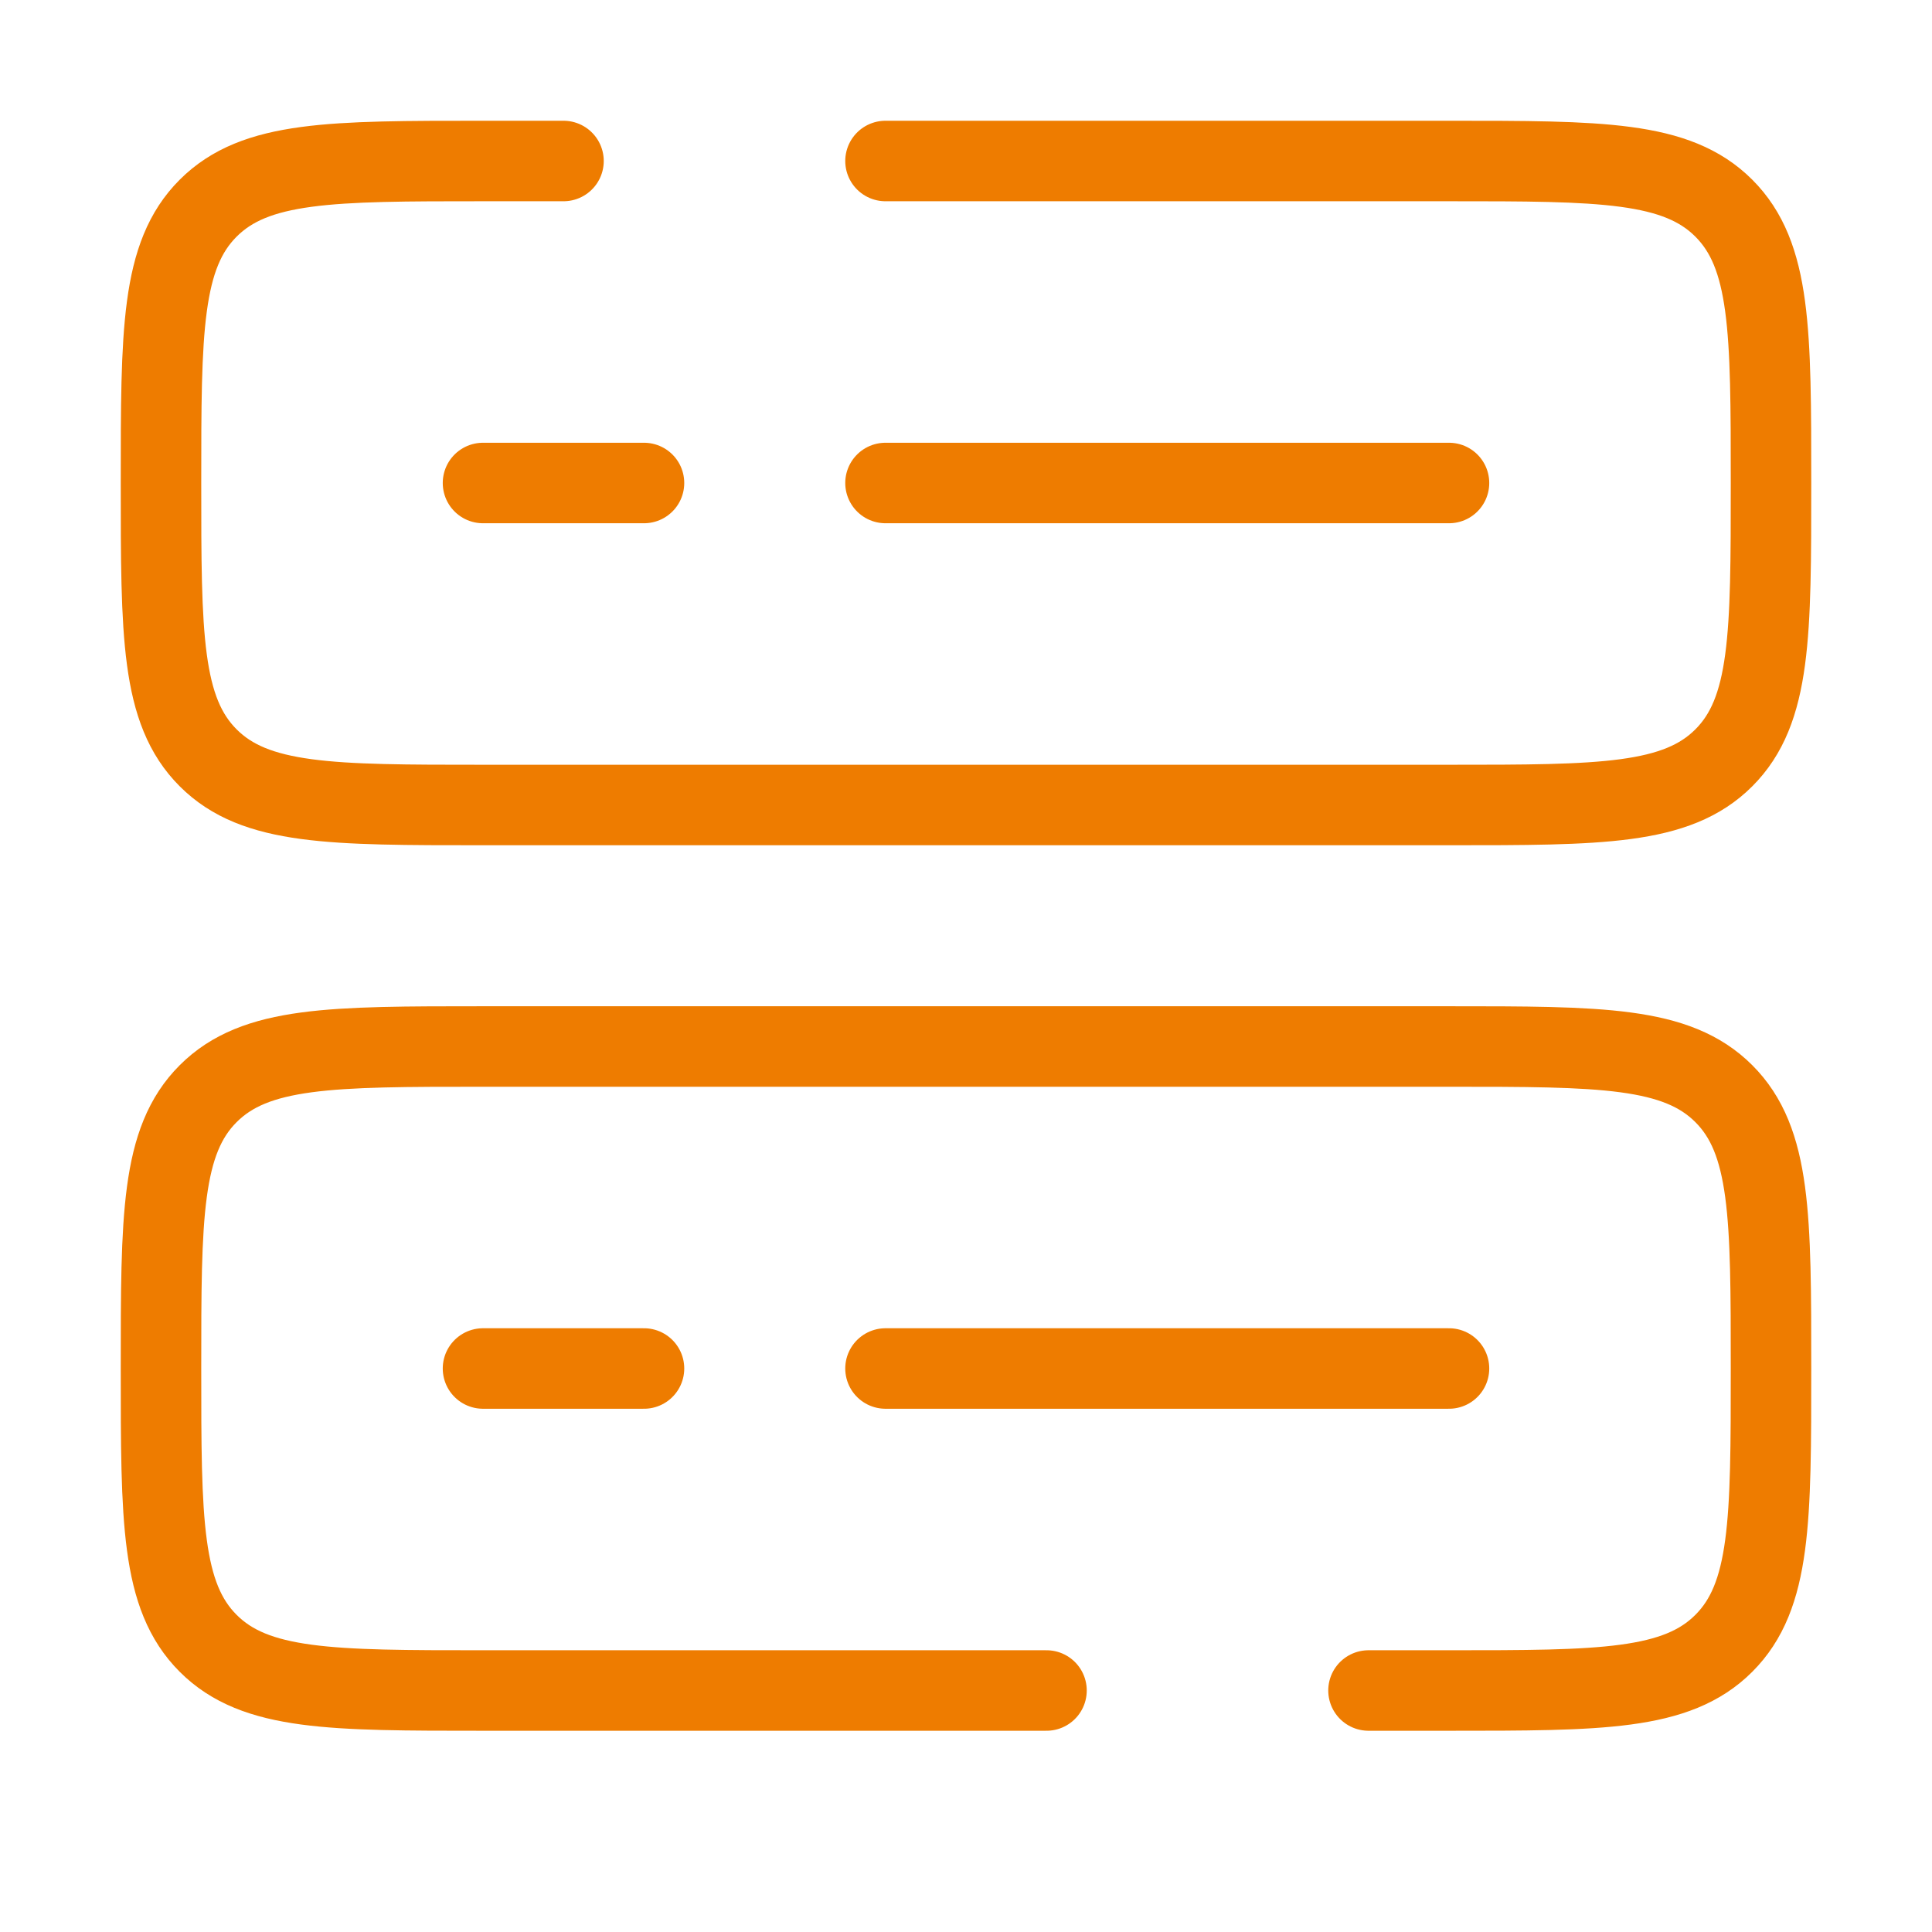
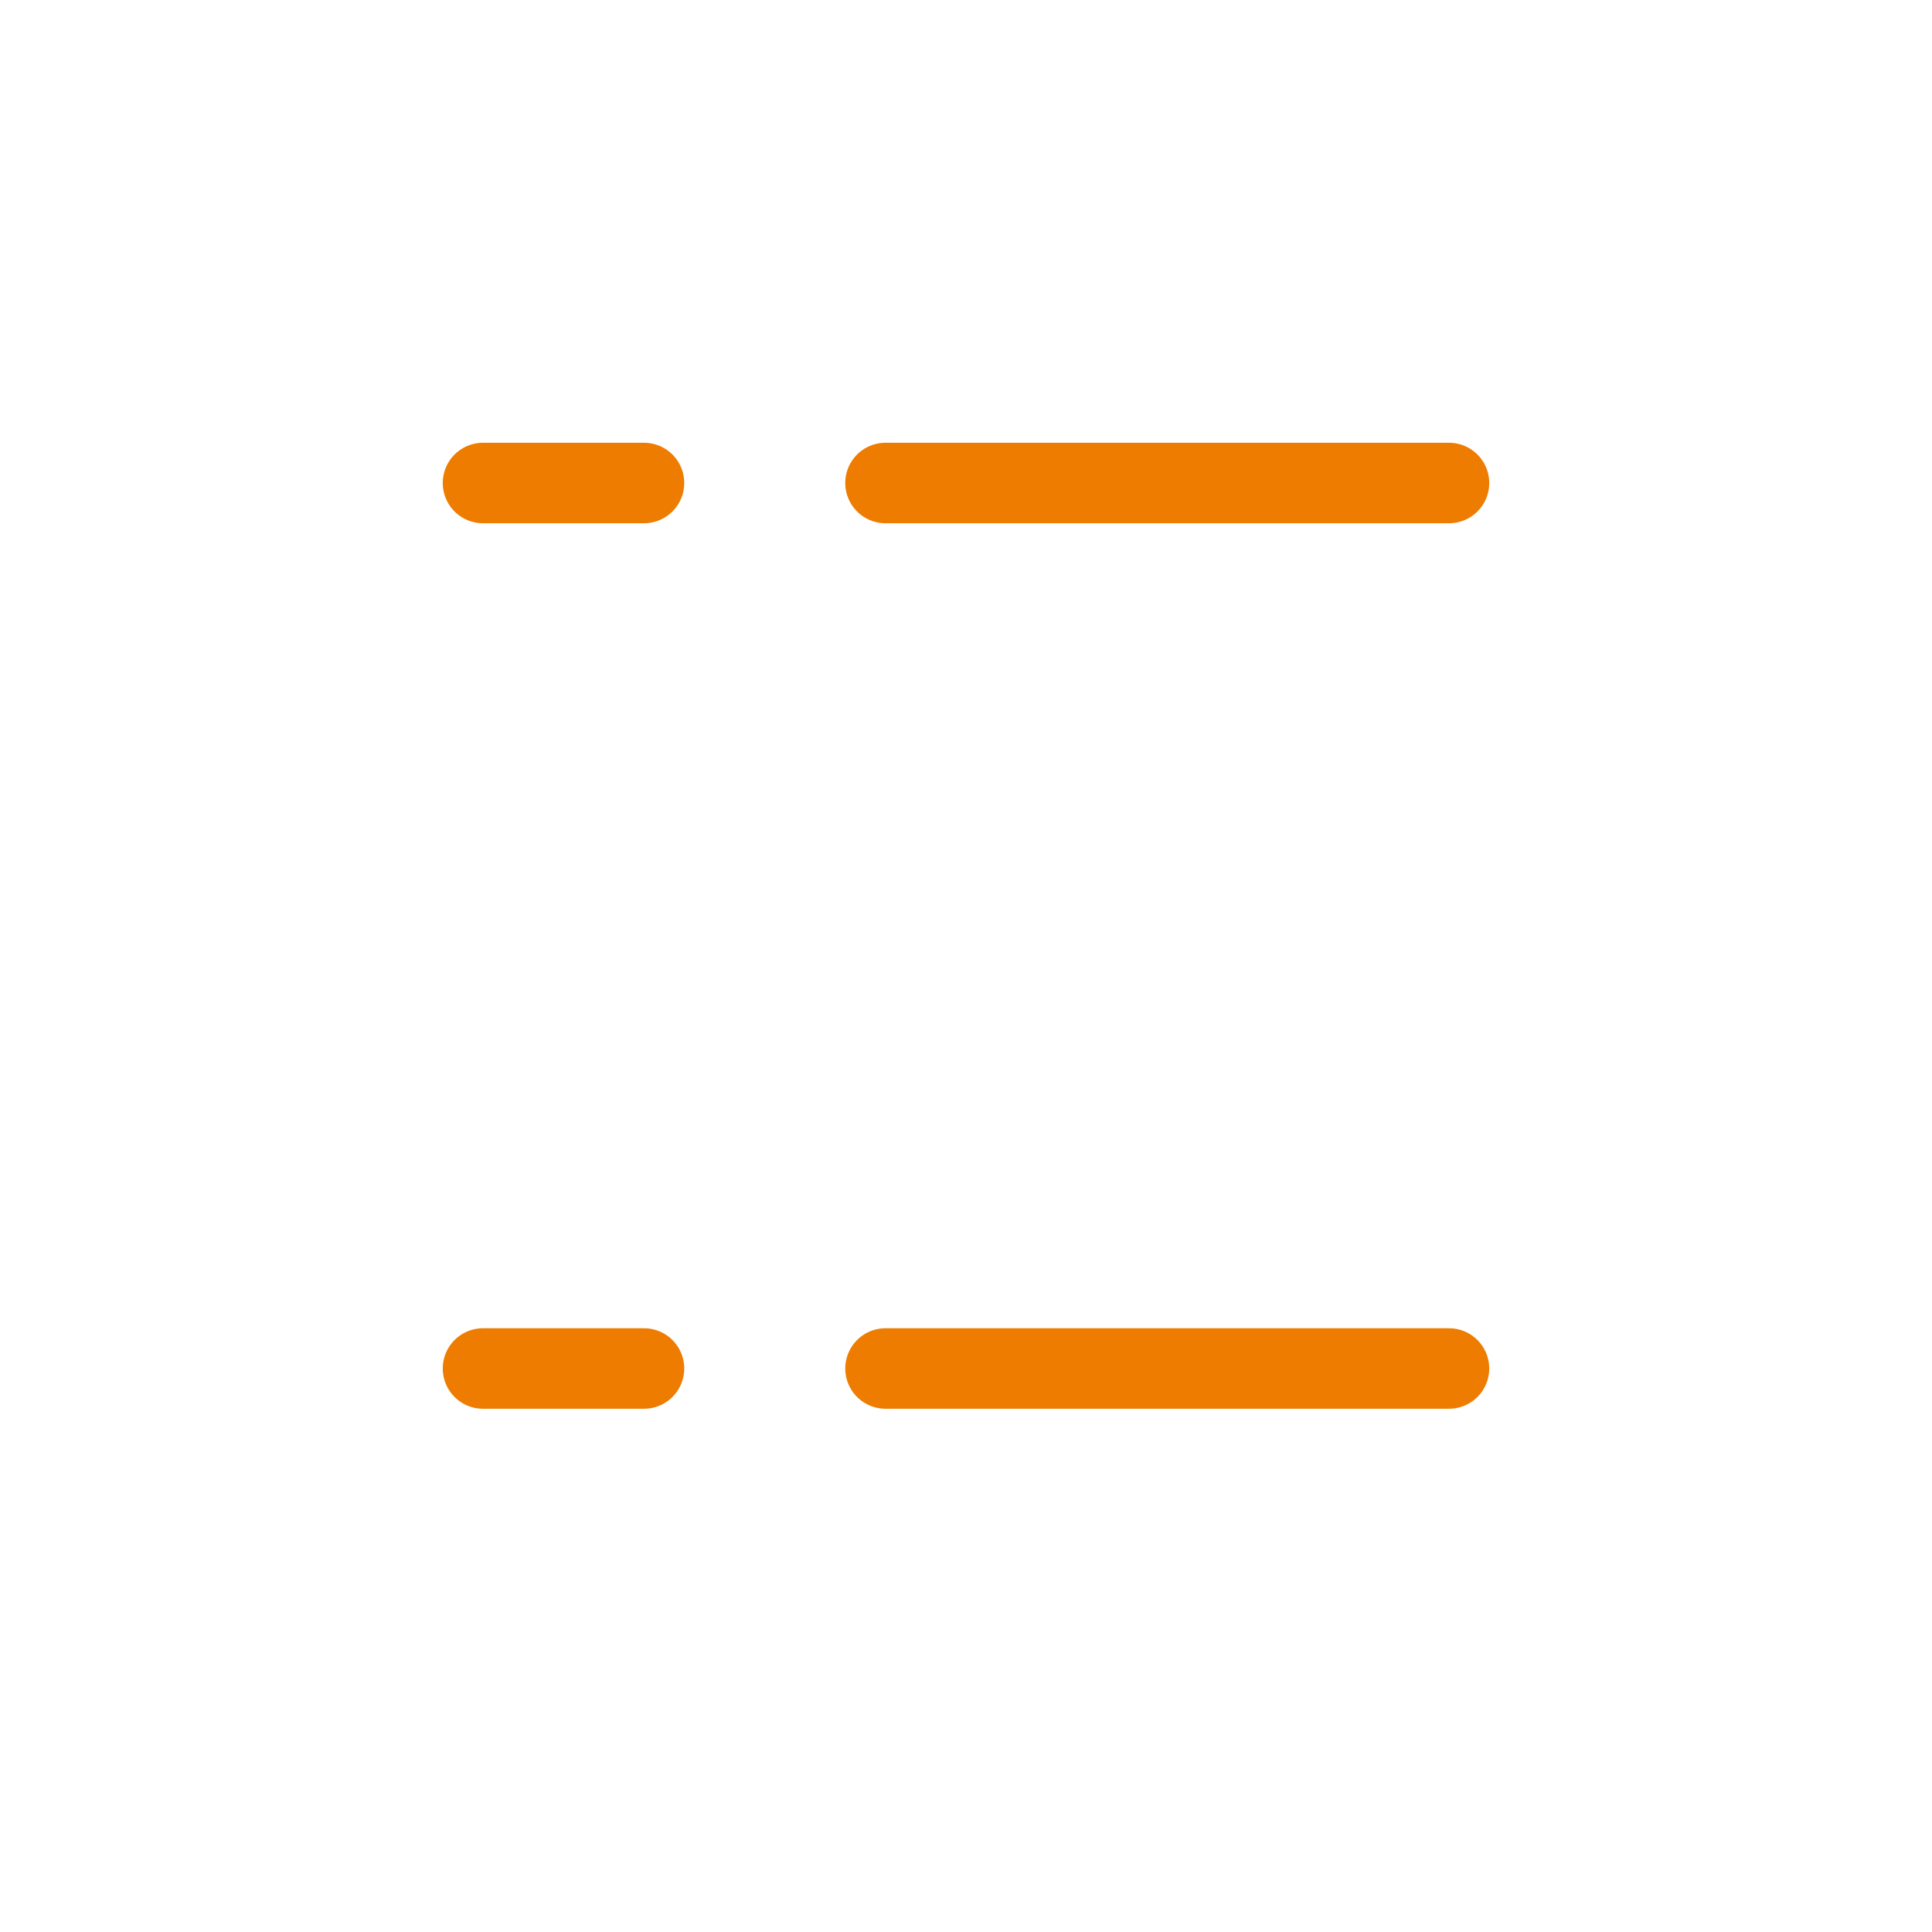
<svg xmlns="http://www.w3.org/2000/svg" width="48" height="48" viewBox="0 0 48 48" fill="none">
-   <path d="M26 42H12C8.229 42 6.343 42 5.172 40.828C4 39.657 4 37.771 4 34C4 30.229 4 28.343 5.172 27.172C6.343 26 8.229 26 12 26H36C39.771 26 41.657 26 42.828 27.172C44 28.343 44 30.229 44 34C44 37.771 44 39.657 42.828 40.828C41.657 42 39.771 42 36 42H34" stroke="#EE7C00" stroke-width="2" stroke-linecap="round" />
-   <path d="M22 4H36C39.771 4 41.657 4 42.828 5.172C44 6.343 44 8.229 44 12C44 15.771 44 17.657 42.828 18.828C41.657 20 39.771 20 36 20H12C8.229 20 6.343 20 5.172 18.828C4 17.657 4 15.771 4 12C4 8.229 4 6.343 5.172 5.172C6.343 4 8.229 4 12 4H14" stroke="#EE7C00" stroke-width="2" stroke-linecap="round" />
  <path d="M22 12H36" stroke="#EE7C00" stroke-width="2" stroke-linecap="round" />
  <path d="M12 12H16" stroke="#EE7C00" stroke-width="2" stroke-linecap="round" />
  <path d="M22 34H36" stroke="#EE7C00" stroke-width="2" stroke-linecap="round" />
  <path d="M12 34H16" stroke="#EE7C00" stroke-width="2" stroke-linecap="round" />
</svg>